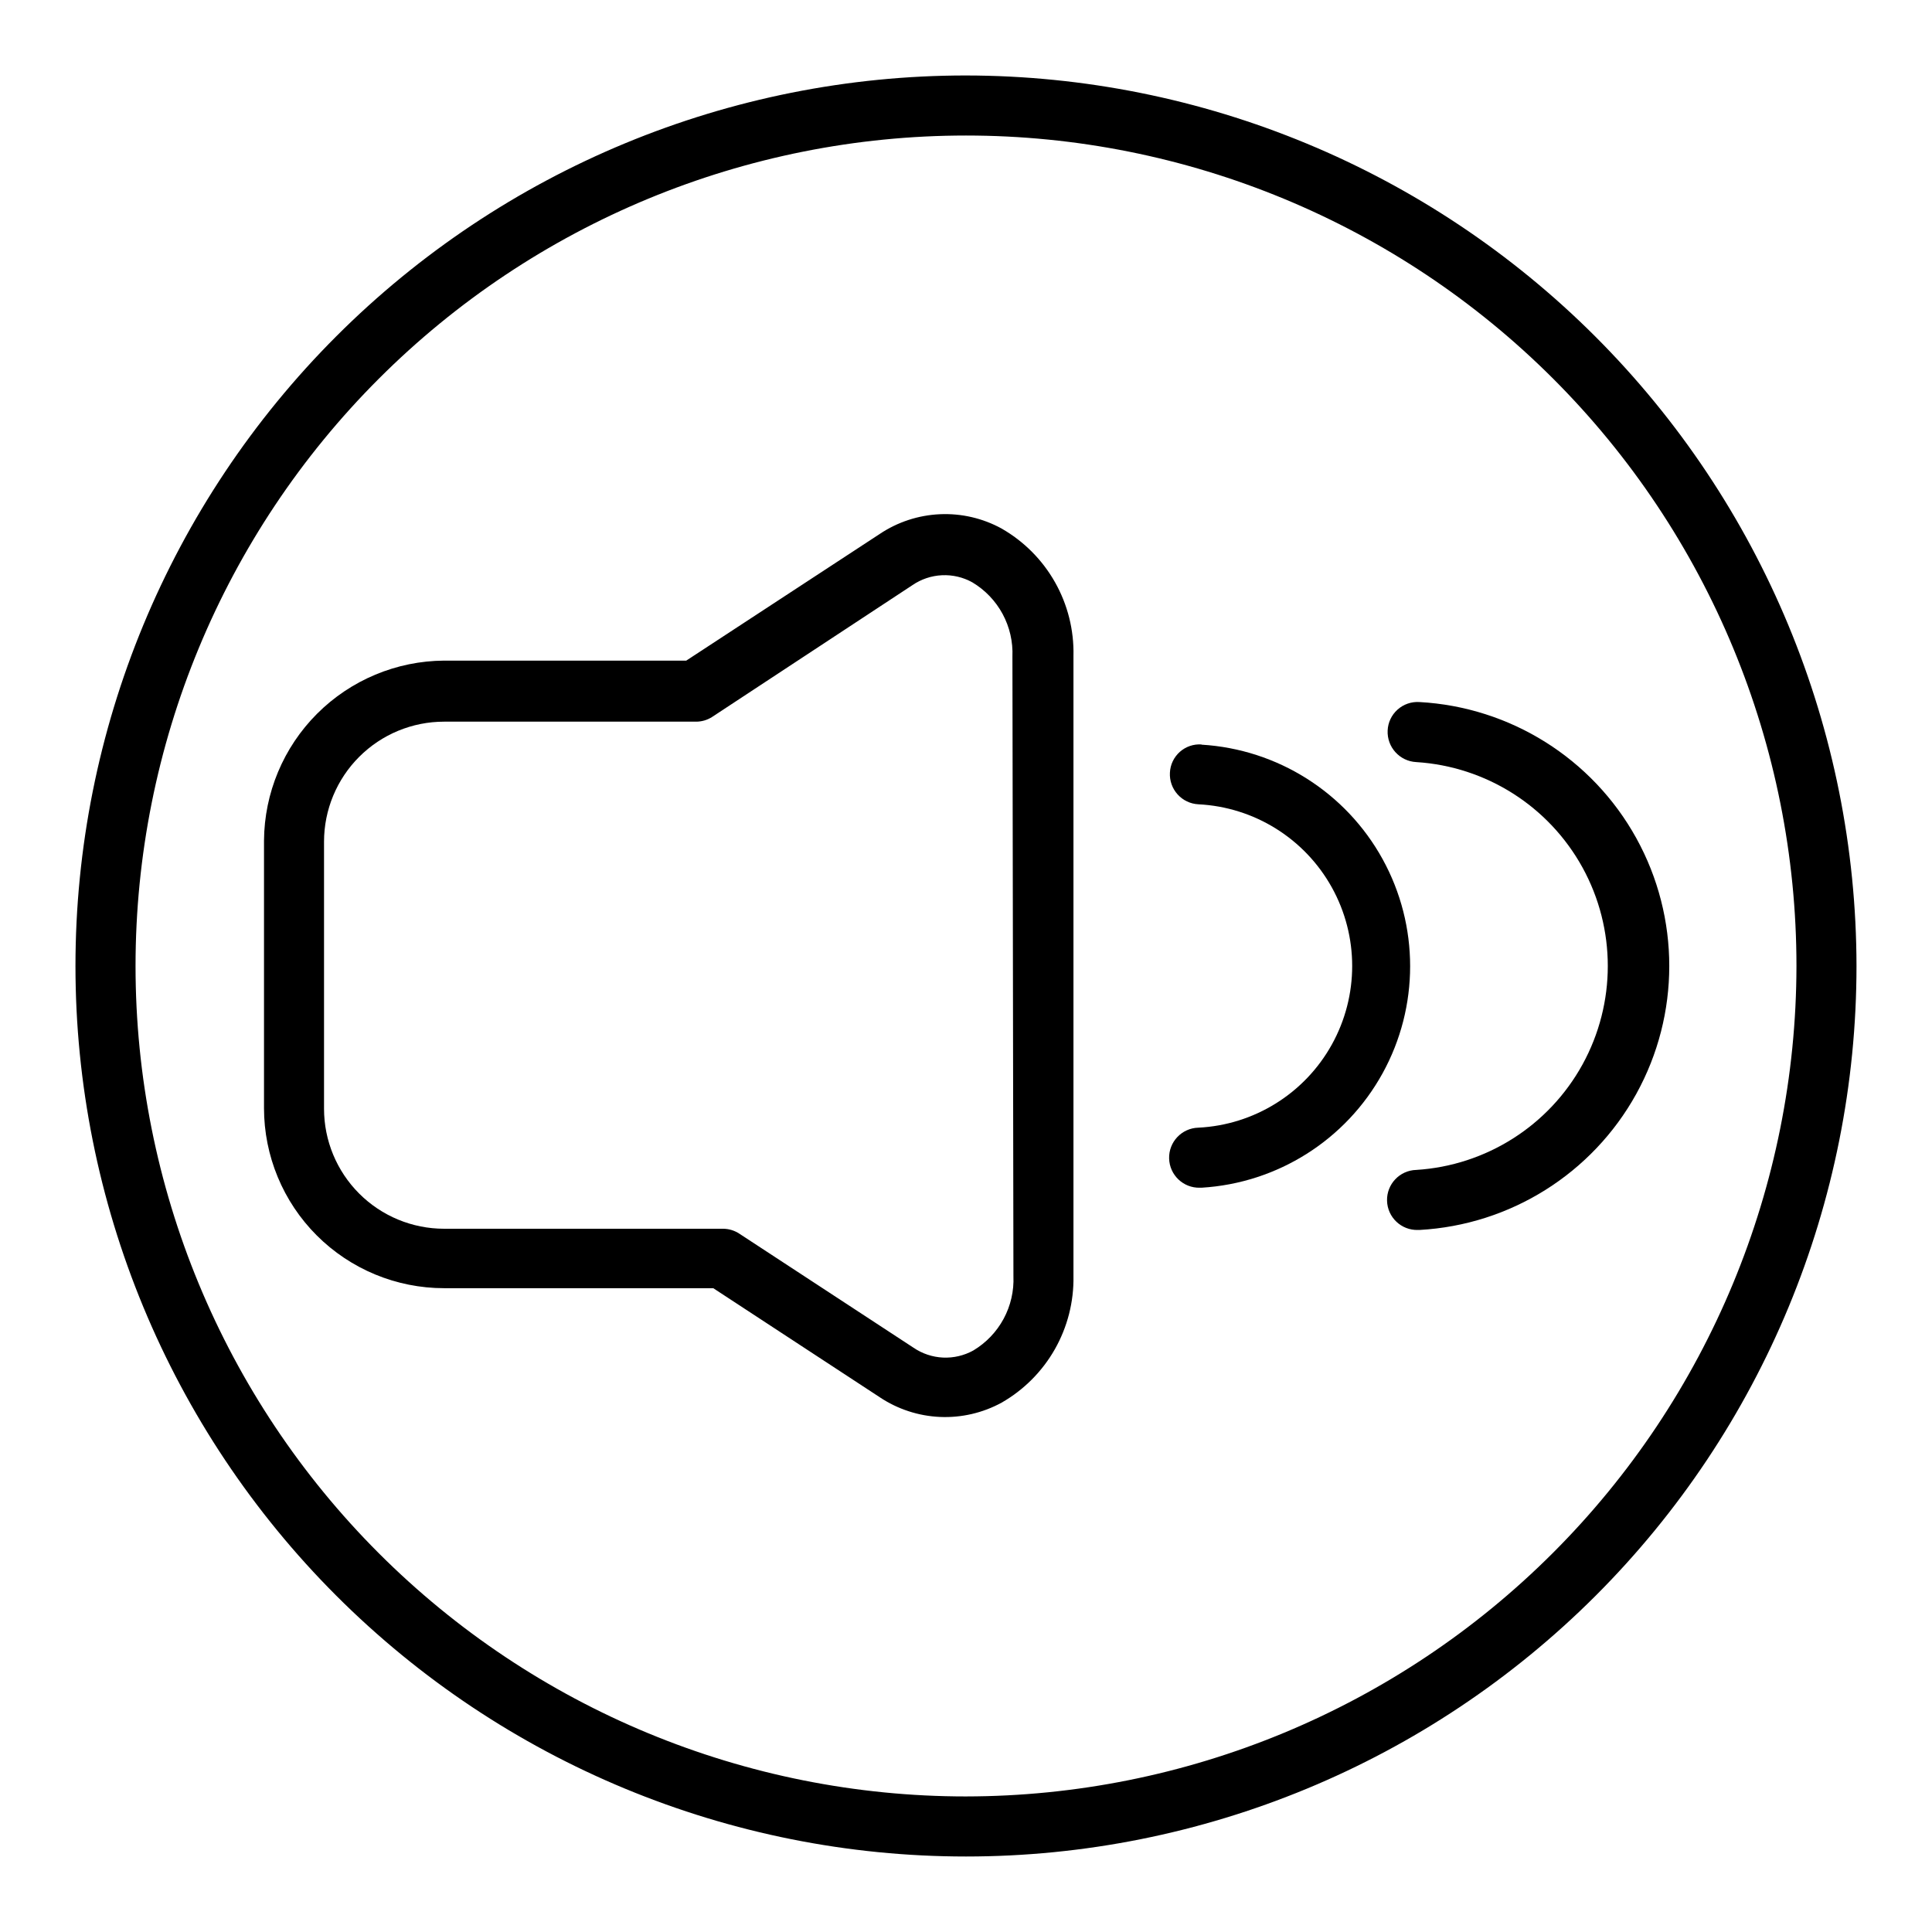
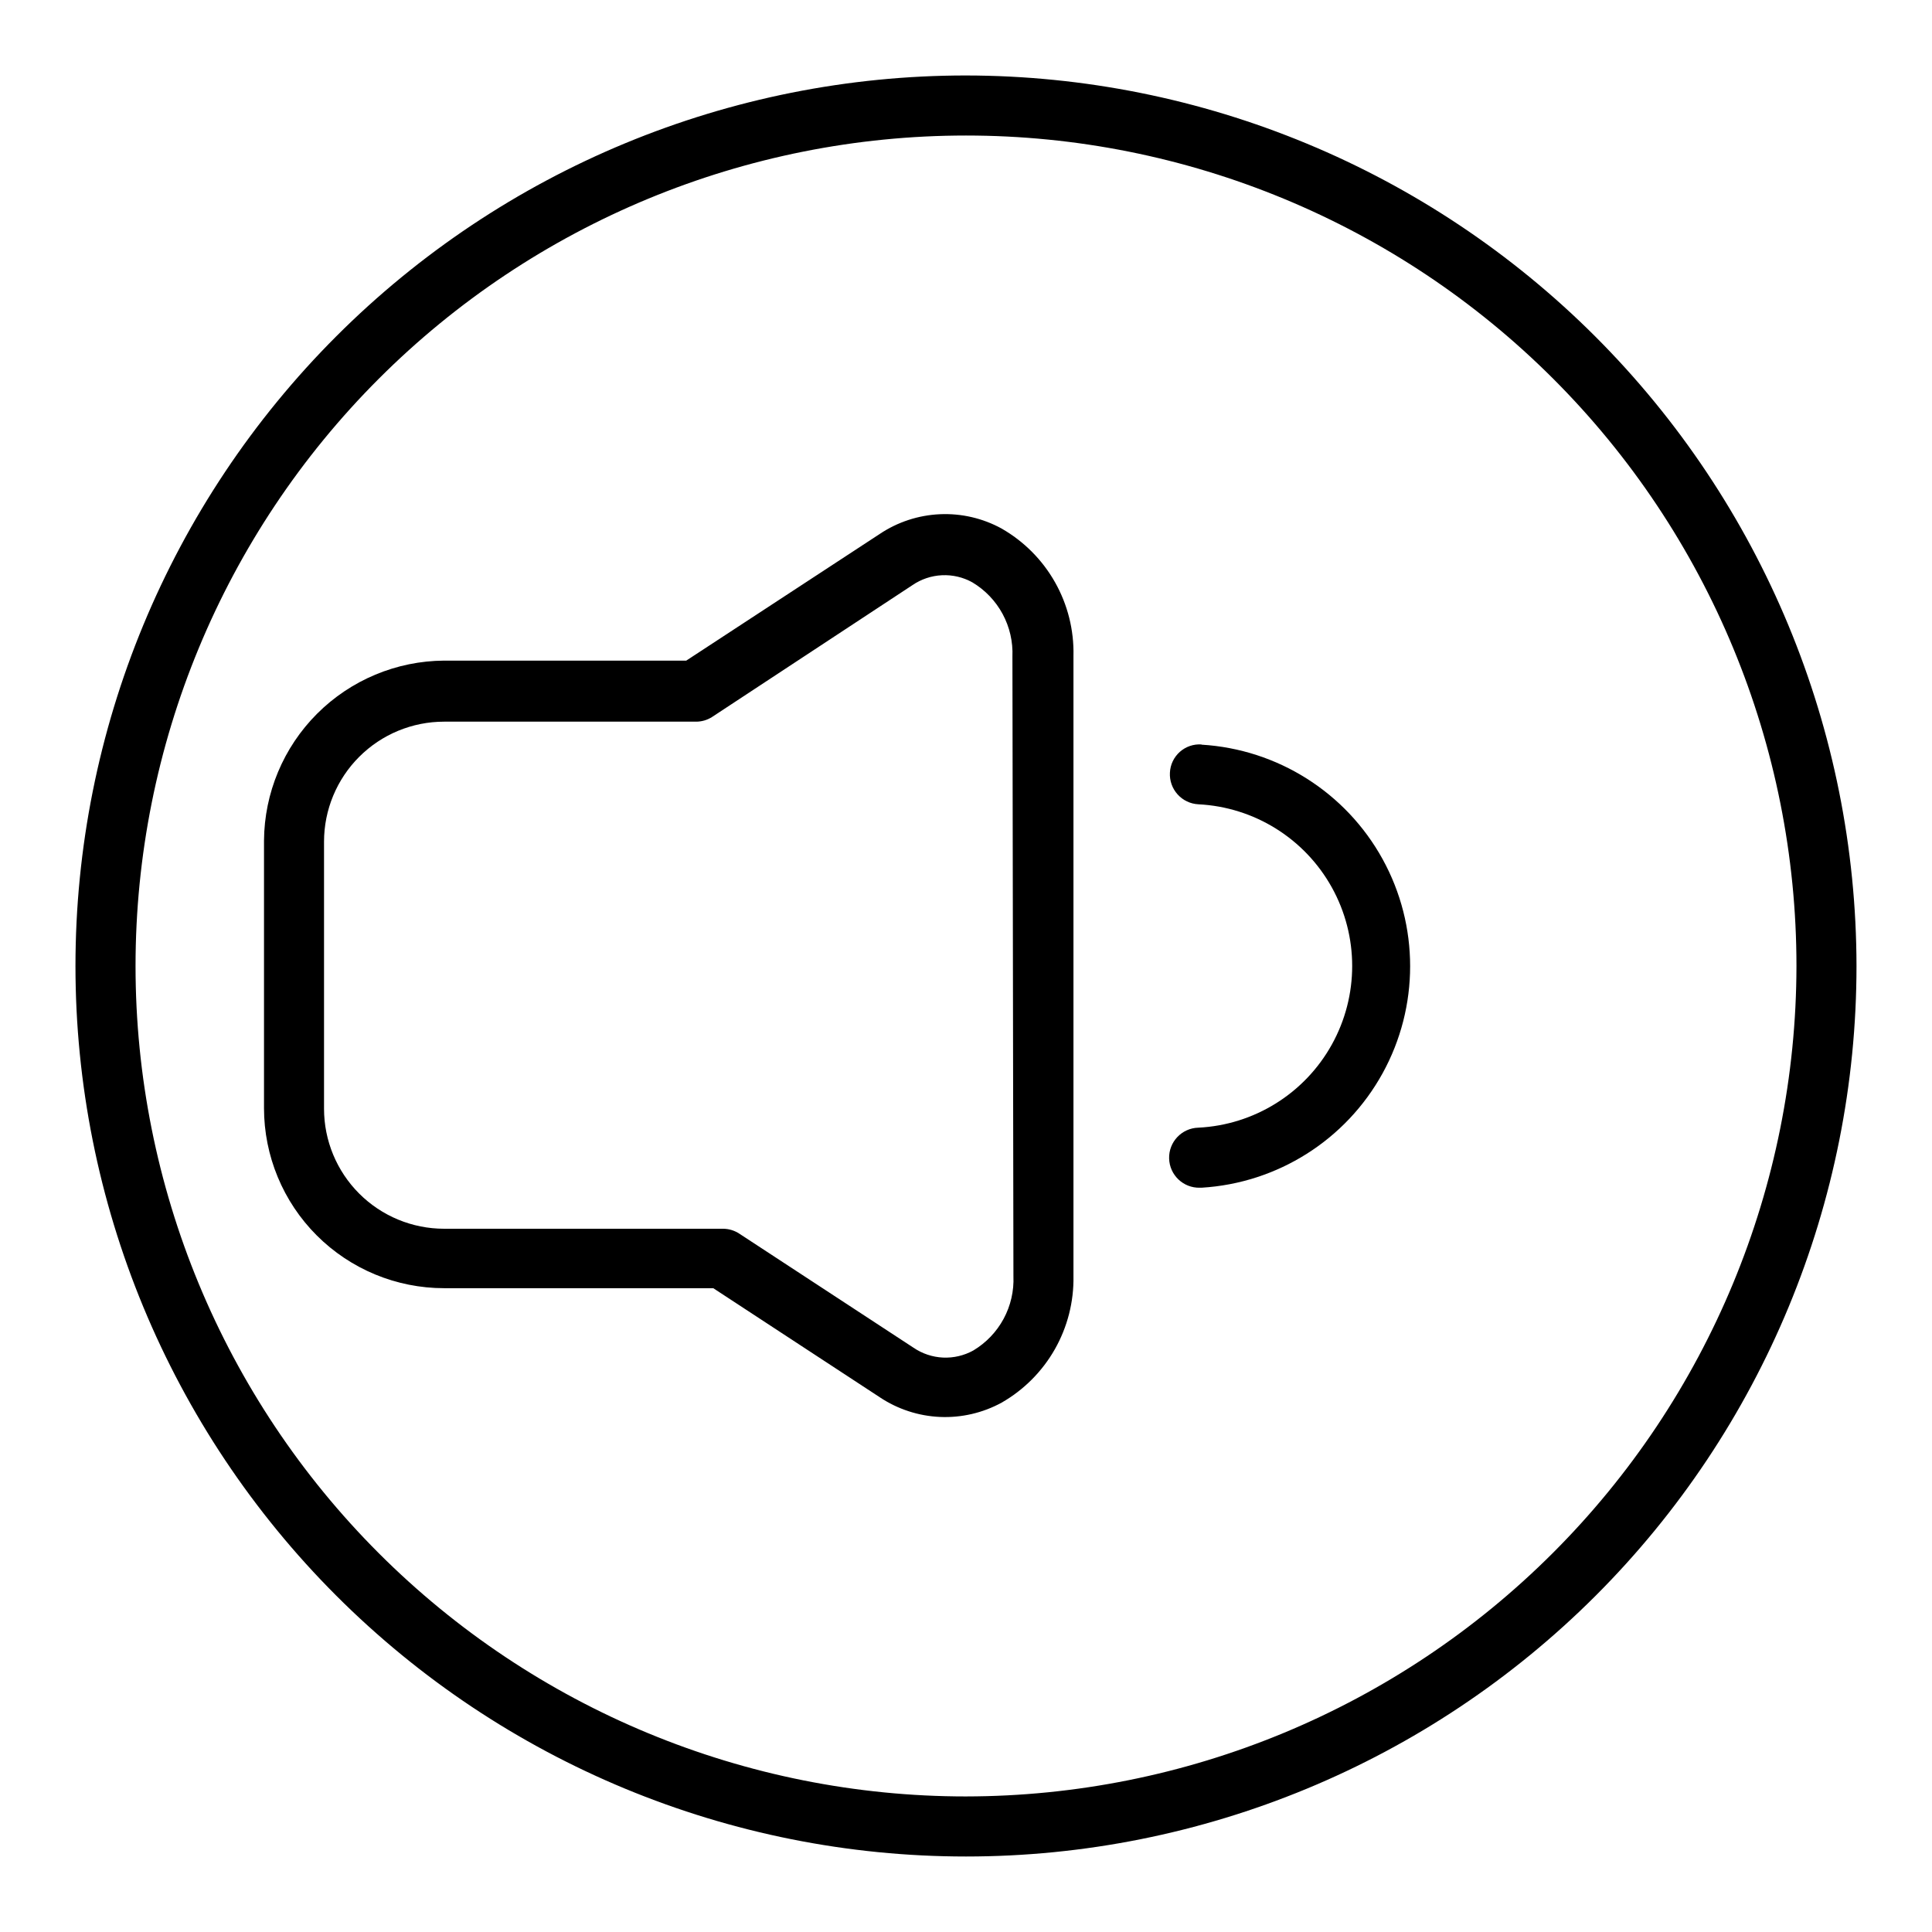
<svg xmlns="http://www.w3.org/2000/svg" fill="#000000" width="800px" height="800px" version="1.1" viewBox="144 144 512 512">
  <g>
    <path d="m409.44 284.07c-5-2.738-10.652-4.051-16.348-3.797-5.695 0.254-11.211 2.059-15.949 5.227l-51.281 33.57h-64.168c-12.633 0.082-24.727 5.141-33.66 14.07-8.934 8.934-13.988 21.027-14.07 33.66v70.852c0 12.656 5.027 24.797 13.98 33.75 8.949 8.949 21.09 13.98 33.75 13.98h71.328l44.125 28.902h-0.004c4.742 3.16 10.258 4.965 15.949 5.219 5.691 0.25 11.348-1.059 16.348-3.789 5.883-3.371 10.754-8.258 14.105-14.152 3.348-5.898 5.051-12.582 4.934-19.363v-164.4c0.156-6.812-1.527-13.547-4.879-19.48-3.352-5.938-8.242-10.859-14.16-14.246zm3.129 198.13c0.168 3.93-0.73 7.832-2.598 11.297-1.867 3.461-4.633 6.356-8.008 8.379-2.457 1.367-5.25 2.023-8.062 1.895-2.809-0.133-5.527-1.047-7.848-2.637l-46.086-30.176c-1.289-0.859-2.801-1.32-4.348-1.328h-73.926c-8.441 0-16.535-3.352-22.5-9.316-5.969-5.969-9.32-14.062-9.32-22.5v-70.746c0-8.441 3.352-16.535 9.32-22.5 5.965-5.969 14.059-9.32 22.5-9.32h66.715c1.543 0.012 3.055-0.43 4.348-1.273l53.031-34.895c2.32-1.594 5.039-2.508 7.852-2.637 2.809-0.133 5.602 0.523 8.059 1.895 3.375 2.019 6.144 4.914 8.012 8.379 1.863 3.461 2.762 7.363 2.594 11.297z" />
-     <path d="m520.12 330.05c-2.113-0.129-4.191 0.594-5.766 2.012-1.578 1.414-2.519 3.406-2.613 5.519-0.211 4.406 3.18 8.152 7.582 8.379 18.504 1.16 35.129 11.707 44.062 27.953 8.93 16.246 8.93 35.93 0 52.176-8.934 16.246-25.559 26.793-44.062 27.953-4.391 0.117-7.859 3.773-7.742 8.168 0.117 4.391 3.773 7.859 8.168 7.742h0.426c24.074-1.328 45.777-14.941 57.449-36.043 11.668-21.098 11.668-46.719 0-67.816-11.672-21.102-33.375-34.715-57.449-36.043z" />
    <path d="m462.42 341.29c-2.109-0.148-4.188 0.566-5.766 1.973-1.574 1.406-2.519 3.391-2.613 5.504-0.117 2.109 0.613 4.18 2.027 5.75 1.41 1.574 3.391 2.519 5.504 2.629 14.801 0.738 28.176 9.062 35.371 22.016 7.199 12.957 7.199 28.711 0 41.668-7.195 12.957-20.57 21.281-35.371 22.016-4.394 0.117-7.859 3.773-7.742 8.168s3.773 7.859 8.164 7.742h0.426c20.137-1.211 38.246-12.656 47.98-30.324 9.734-17.668 9.734-39.094 0-56.762-9.734-17.668-27.844-29.117-47.98-30.328z" />
    <path d="m400 164c-62.59 0-122.62 24.863-166.88 69.121s-69.121 104.29-69.121 166.88 24.863 122.61 69.121 166.87c44.258 44.258 104.29 69.121 166.88 69.121s122.61-24.863 166.87-69.121c44.258-44.258 69.121-104.28 69.121-166.87-0.07-62.57-24.957-122.55-69.199-166.8-44.242-44.242-104.23-69.129-166.79-69.199zm0 456.08v-0.004c-58.371 0-114.35-23.188-155.62-64.461-41.273-41.273-64.461-97.254-64.461-155.62 0-58.371 23.188-114.35 64.461-155.62s97.254-64.461 155.62-64.461c58.367 0 114.35 23.188 155.62 64.461 41.273 41.273 64.461 97.254 64.461 155.62-0.07 58.348-23.277 114.29-64.539 155.54-41.258 41.262-97.195 64.469-155.54 64.539z" />
  </g>
</svg>